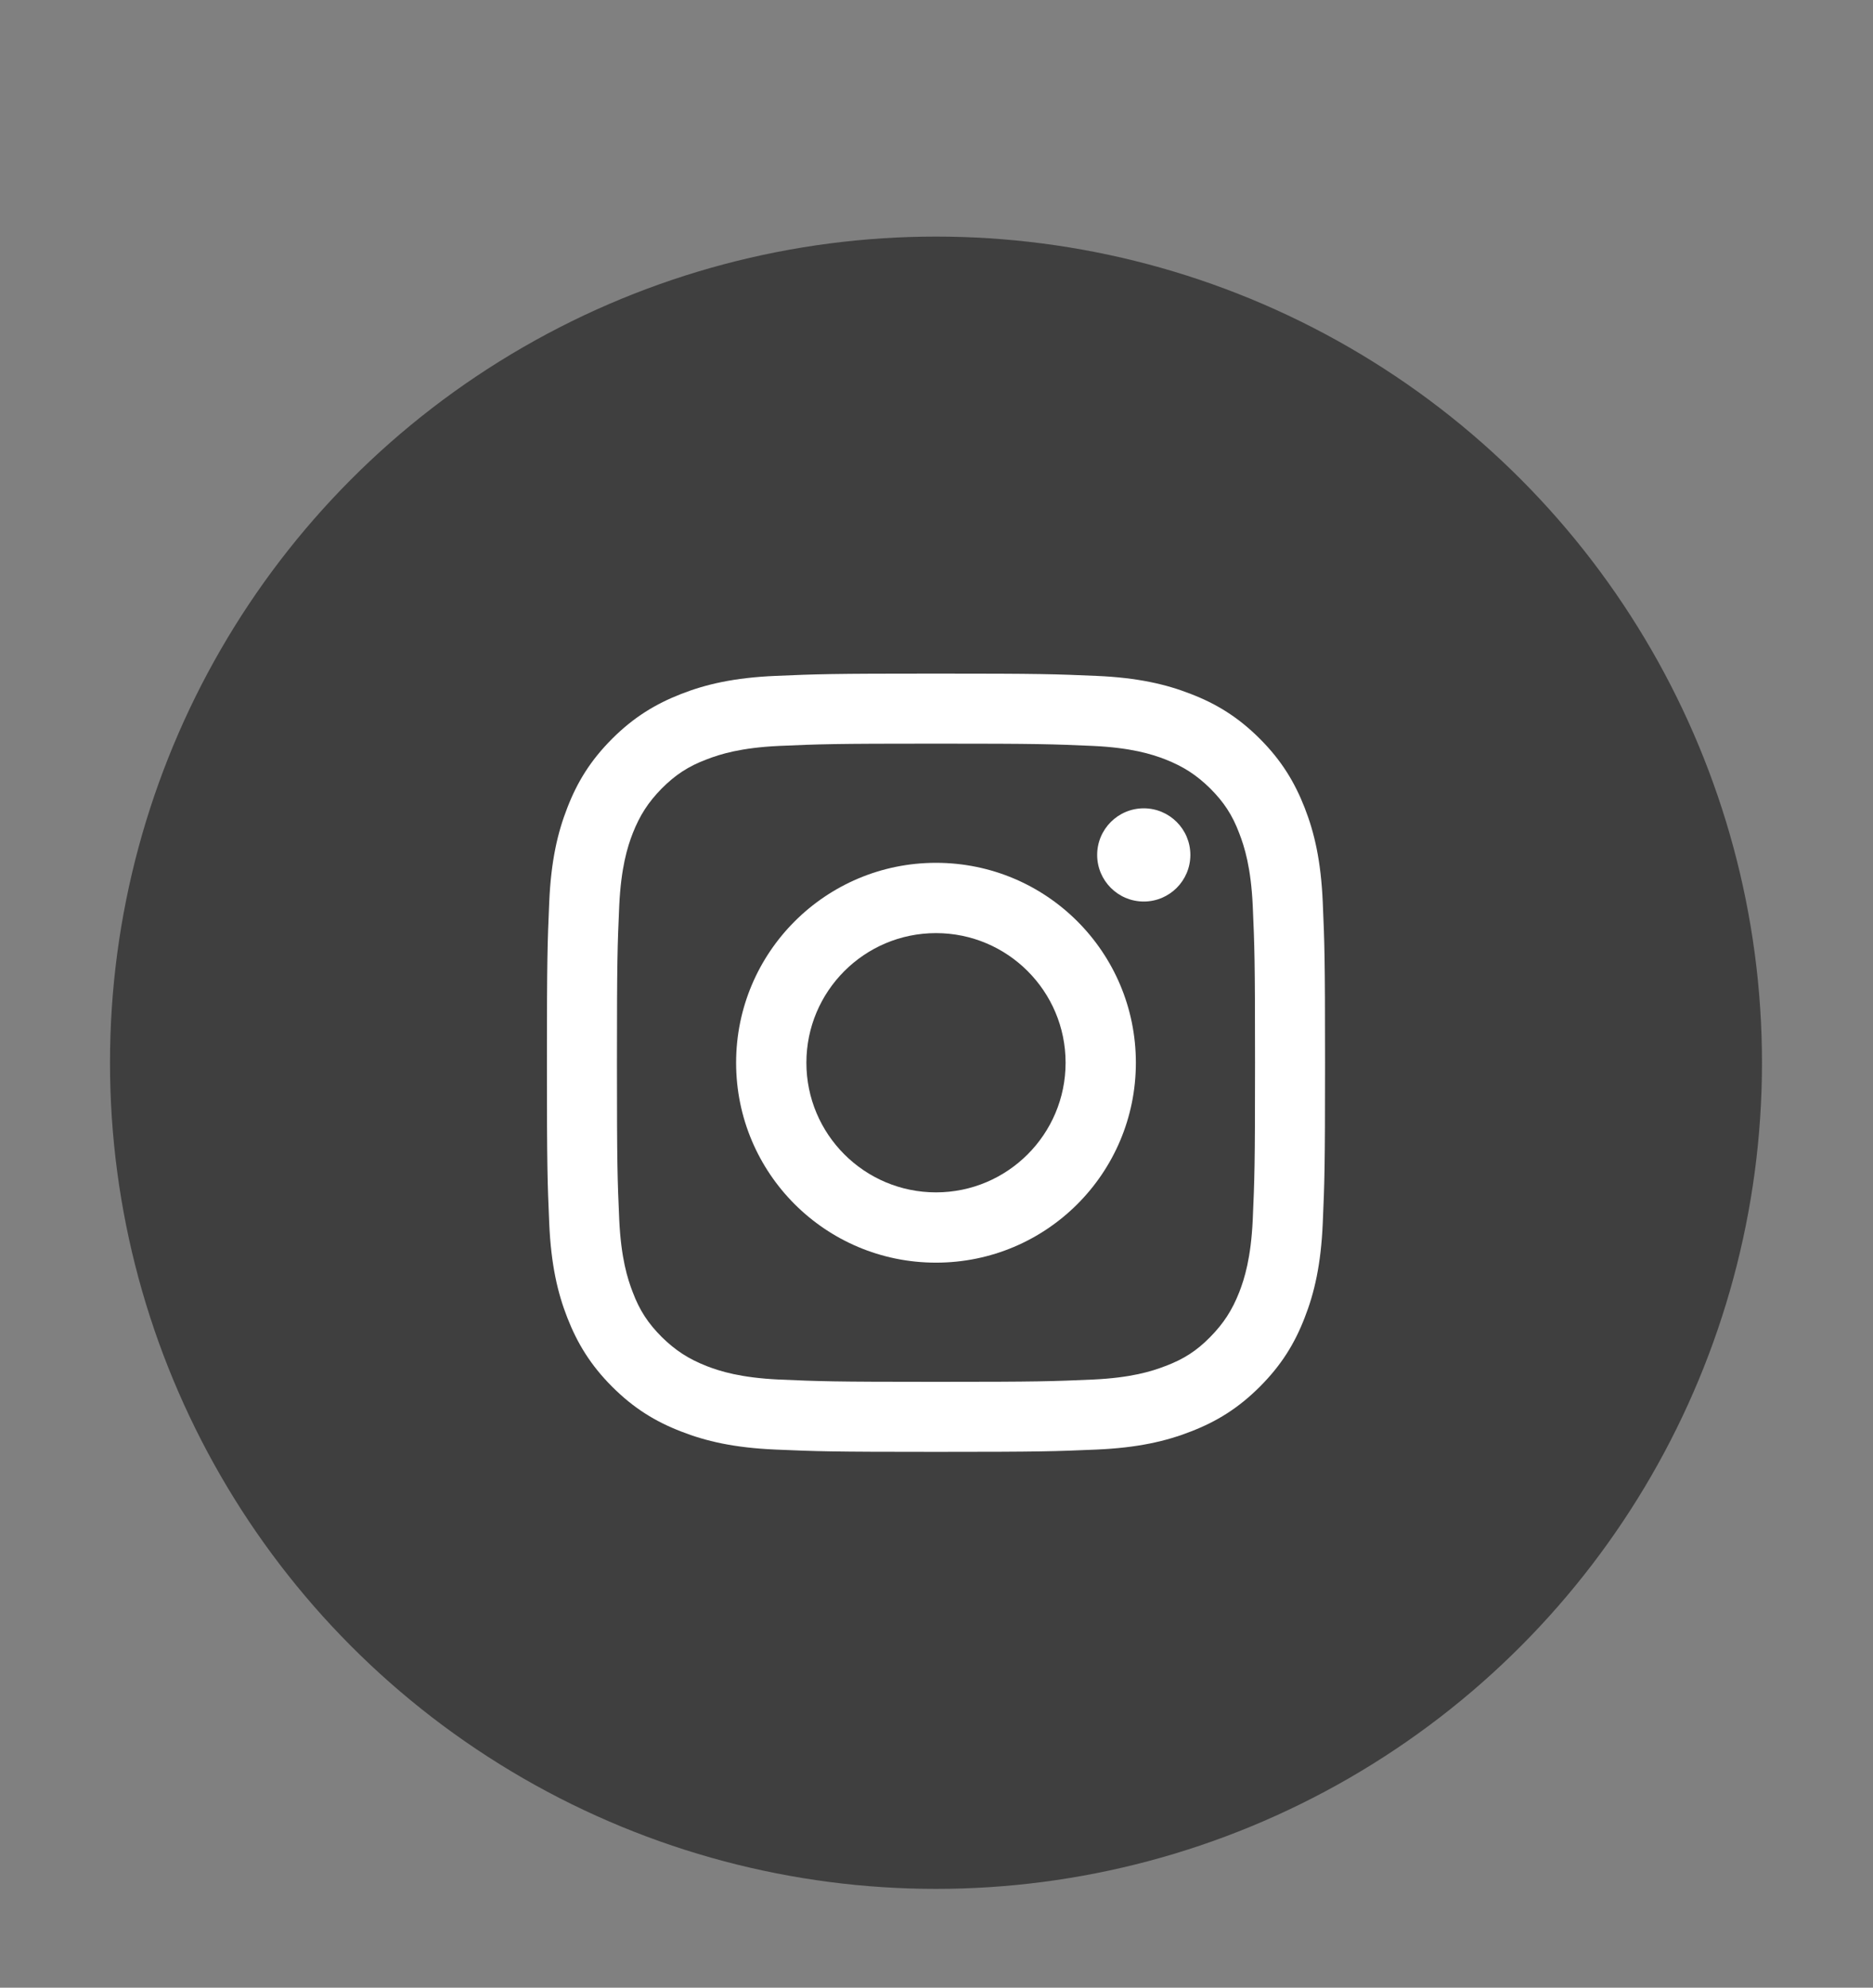
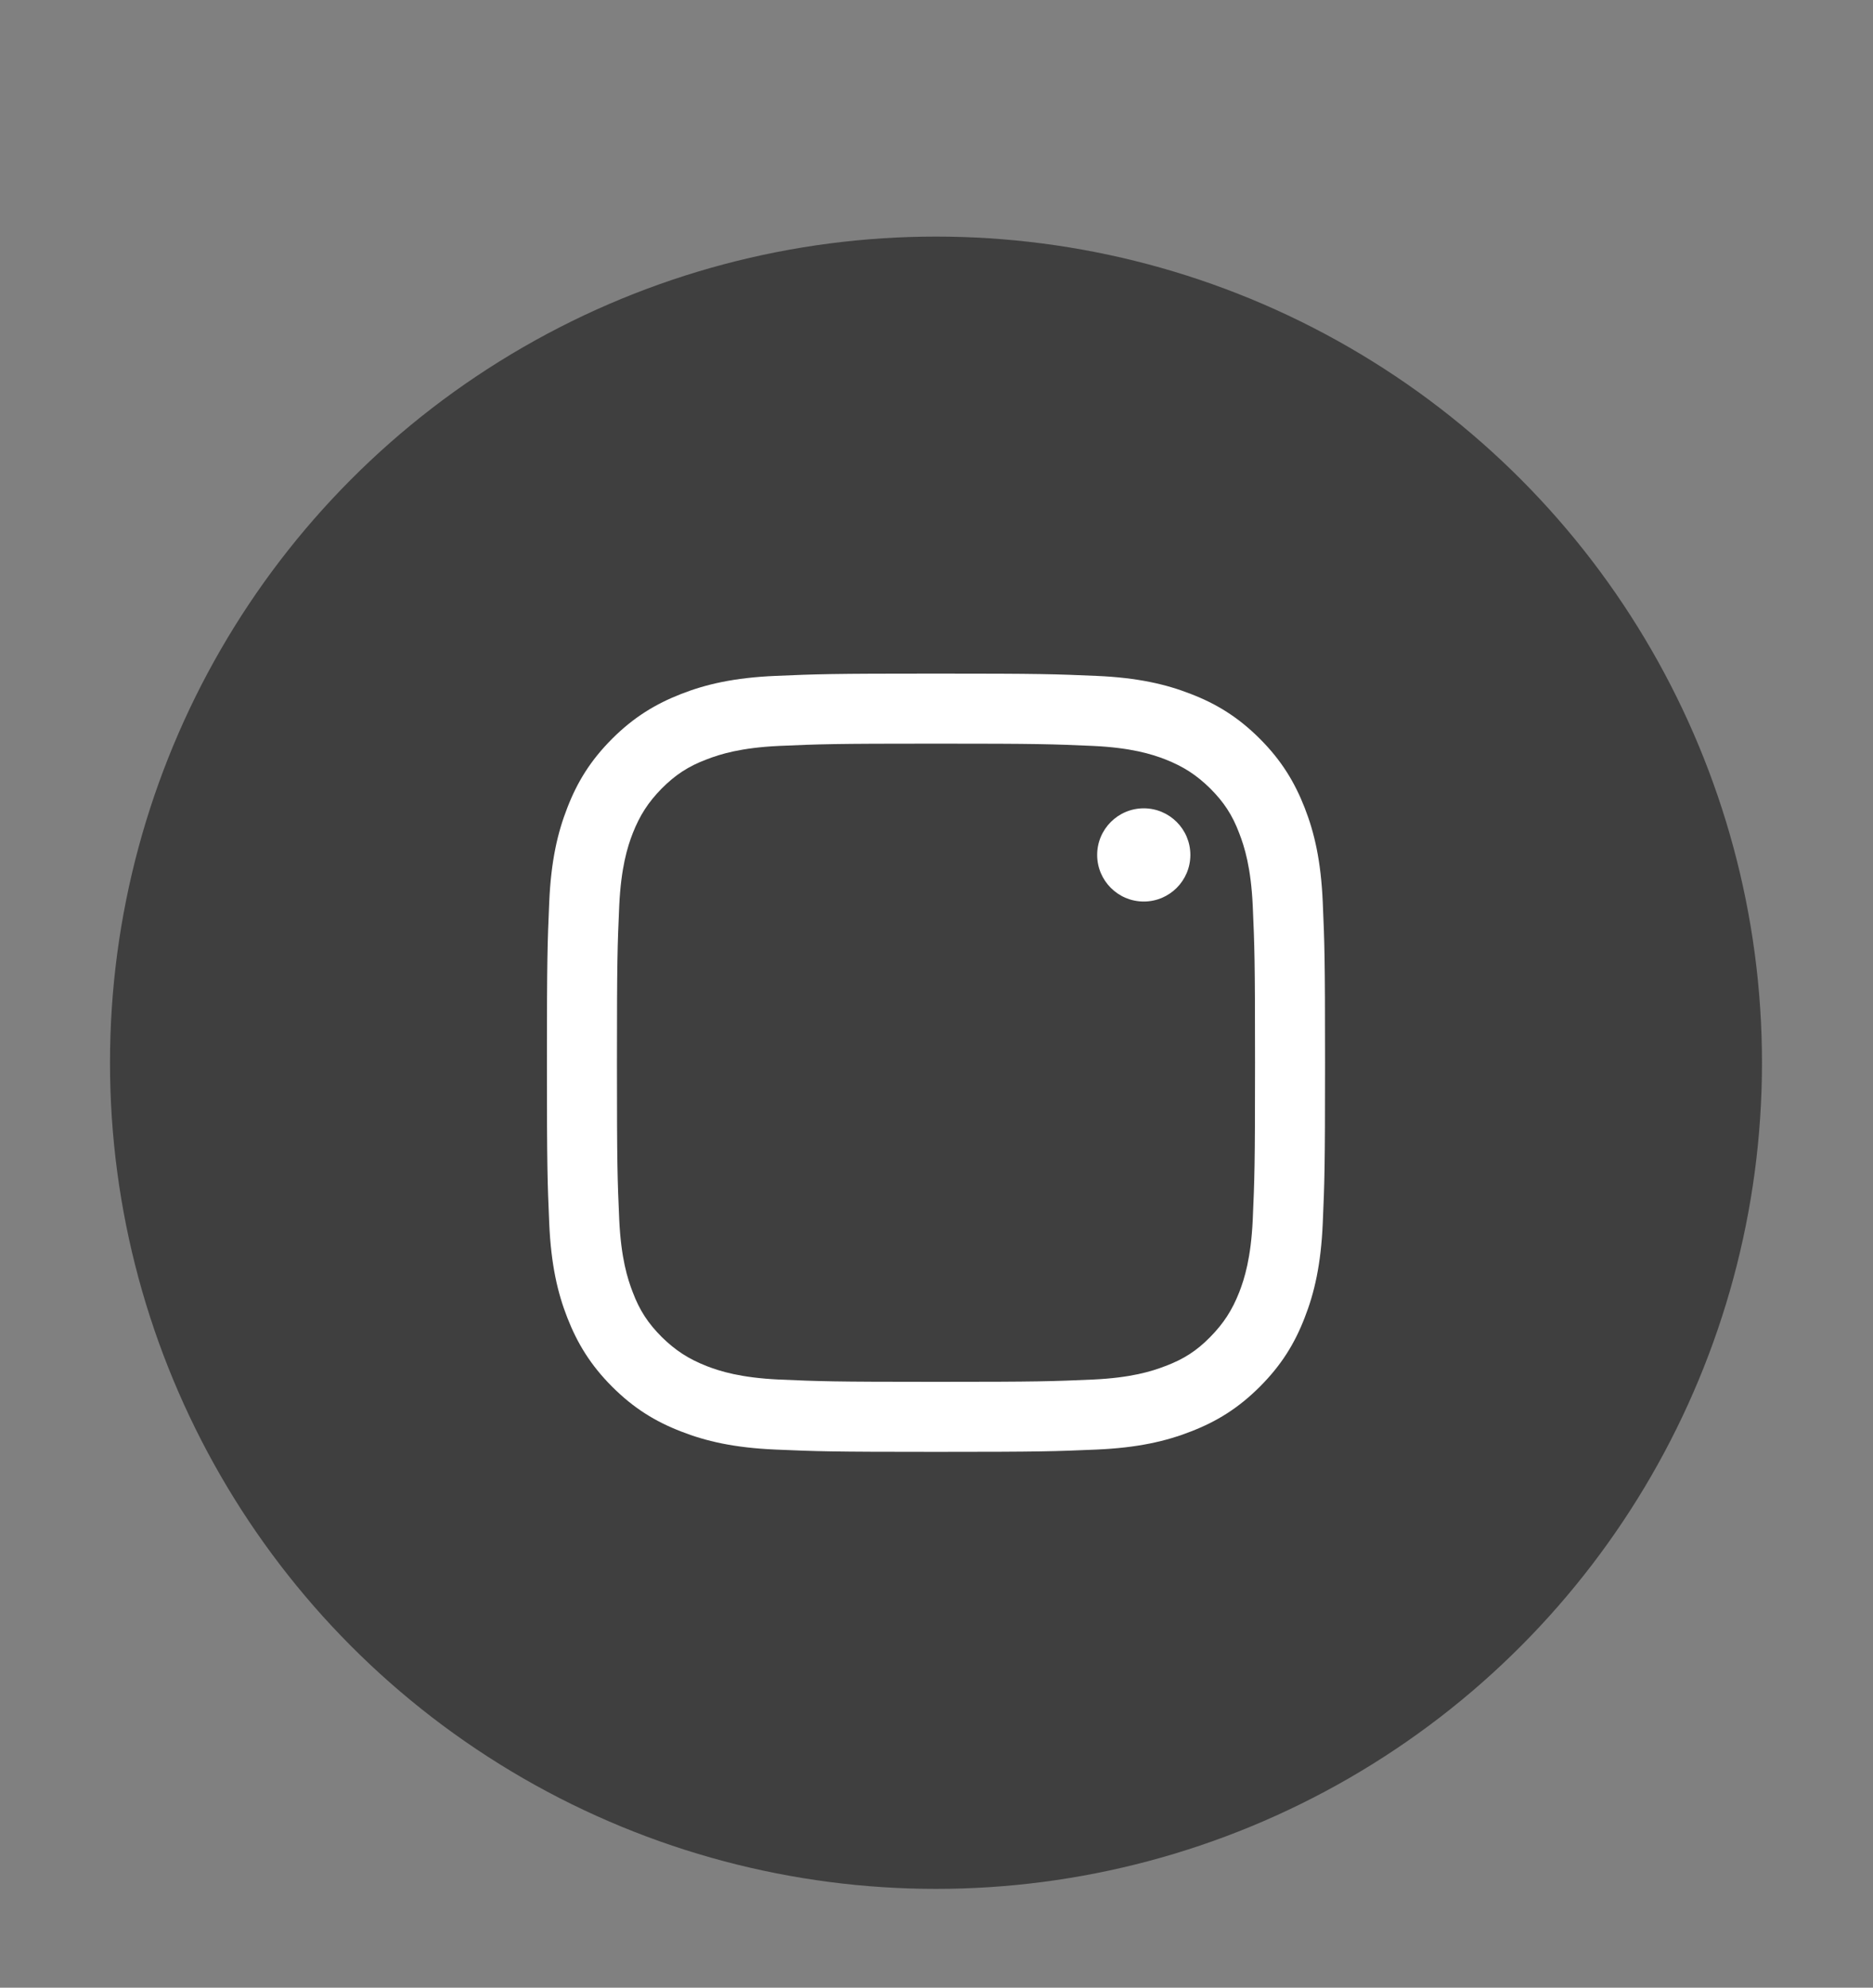
<svg xmlns="http://www.w3.org/2000/svg" id="OBJECTS" viewBox="0 0 73.56 78.05">
  <rect x="0" y="0" width="73.56" height="78.05" fill="#808080" stroke="none" />
  <defs>
    <style> .cls-1 { fill: #3f3f3f; } .cls-1, .cls-2 { stroke-width: 0px; } .cls-2 { fill: #fff; } </style>
  </defs>
  <circle class="cls-1" cx="36.76" cy="41.73" r="32.44" />
  <g>
    <path class="cls-2" d="M36.76,29.2c4.08,0,4.56.02,6.17.09,1.49.07,2.3.32,2.84.53.71.28,1.22.61,1.76,1.14.53.53.87,1.04,1.14,1.76.21.54.46,1.35.53,2.84.07,1.61.09,2.09.09,6.17s-.02,4.56-.09,6.17c-.07,1.49-.32,2.3-.53,2.84-.28.71-.61,1.22-1.14,1.76s-1.04.87-1.76,1.14c-.54.21-1.35.46-2.84.53-1.61.07-2.09.09-6.17.09s-4.56-.02-6.17-.09c-1.49-.07-2.3-.32-2.84-.53-.71-.28-1.22-.61-1.76-1.14-.53-.53-.87-1.04-1.14-1.76-.21-.54-.46-1.35-.53-2.84-.07-1.61-.09-2.09-.09-6.17s.02-4.56.09-6.17c.07-1.49.32-2.3.53-2.84.28-.71.61-1.22,1.14-1.76.53-.53,1.04-.87,1.76-1.14.54-.21,1.35-.46,2.84-.53,1.61-.07,2.09-.09,6.17-.09M36.76,26.45c-4.15,0-4.67.02-6.3.09-1.63.07-2.74.33-3.71.71-1,.39-1.86.91-2.71,1.76-.85.85-1.37,1.7-1.76,2.71-.38.97-.64,2.08-.71,3.71-.07,1.63-.09,2.15-.09,6.3s.02,4.67.09,6.3c.07,1.63.33,2.74.71,3.71.39,1,.91,1.86,1.76,2.71.85.85,1.7,1.37,2.71,1.76.97.38,2.08.64,3.71.71,1.63.07,2.15.09,6.3.09s4.67-.02,6.3-.09c1.63-.07,2.74-.33,3.71-.71,1.01-.39,1.86-.91,2.71-1.76.85-.85,1.37-1.7,1.76-2.71.38-.97.64-2.08.71-3.71.07-1.63.09-2.15.09-6.3s-.02-4.67-.09-6.3c-.07-1.63-.33-2.74-.71-3.71-.39-1-.91-1.86-1.76-2.71-.85-.85-1.7-1.37-2.71-1.76-.97-.38-2.08-.64-3.71-.71-1.63-.07-2.15-.09-6.3-.09" />
-     <path class="cls-2" d="M36.76,33.88c-4.33,0-7.85,3.51-7.85,7.85s3.51,7.85,7.85,7.85,7.85-3.51,7.85-7.85-3.51-7.85-7.85-7.85M36.76,46.82c-2.81,0-5.09-2.28-5.09-5.09s2.28-5.09,5.09-5.09,5.09,2.28,5.09,5.09-2.28,5.09-5.09,5.09" />
    <path class="cls-2" d="M46.75,33.57c0,1.01-.82,1.83-1.83,1.83s-1.83-.82-1.83-1.83.82-1.83,1.83-1.83,1.83.82,1.83,1.83" />
  </g>
</svg>